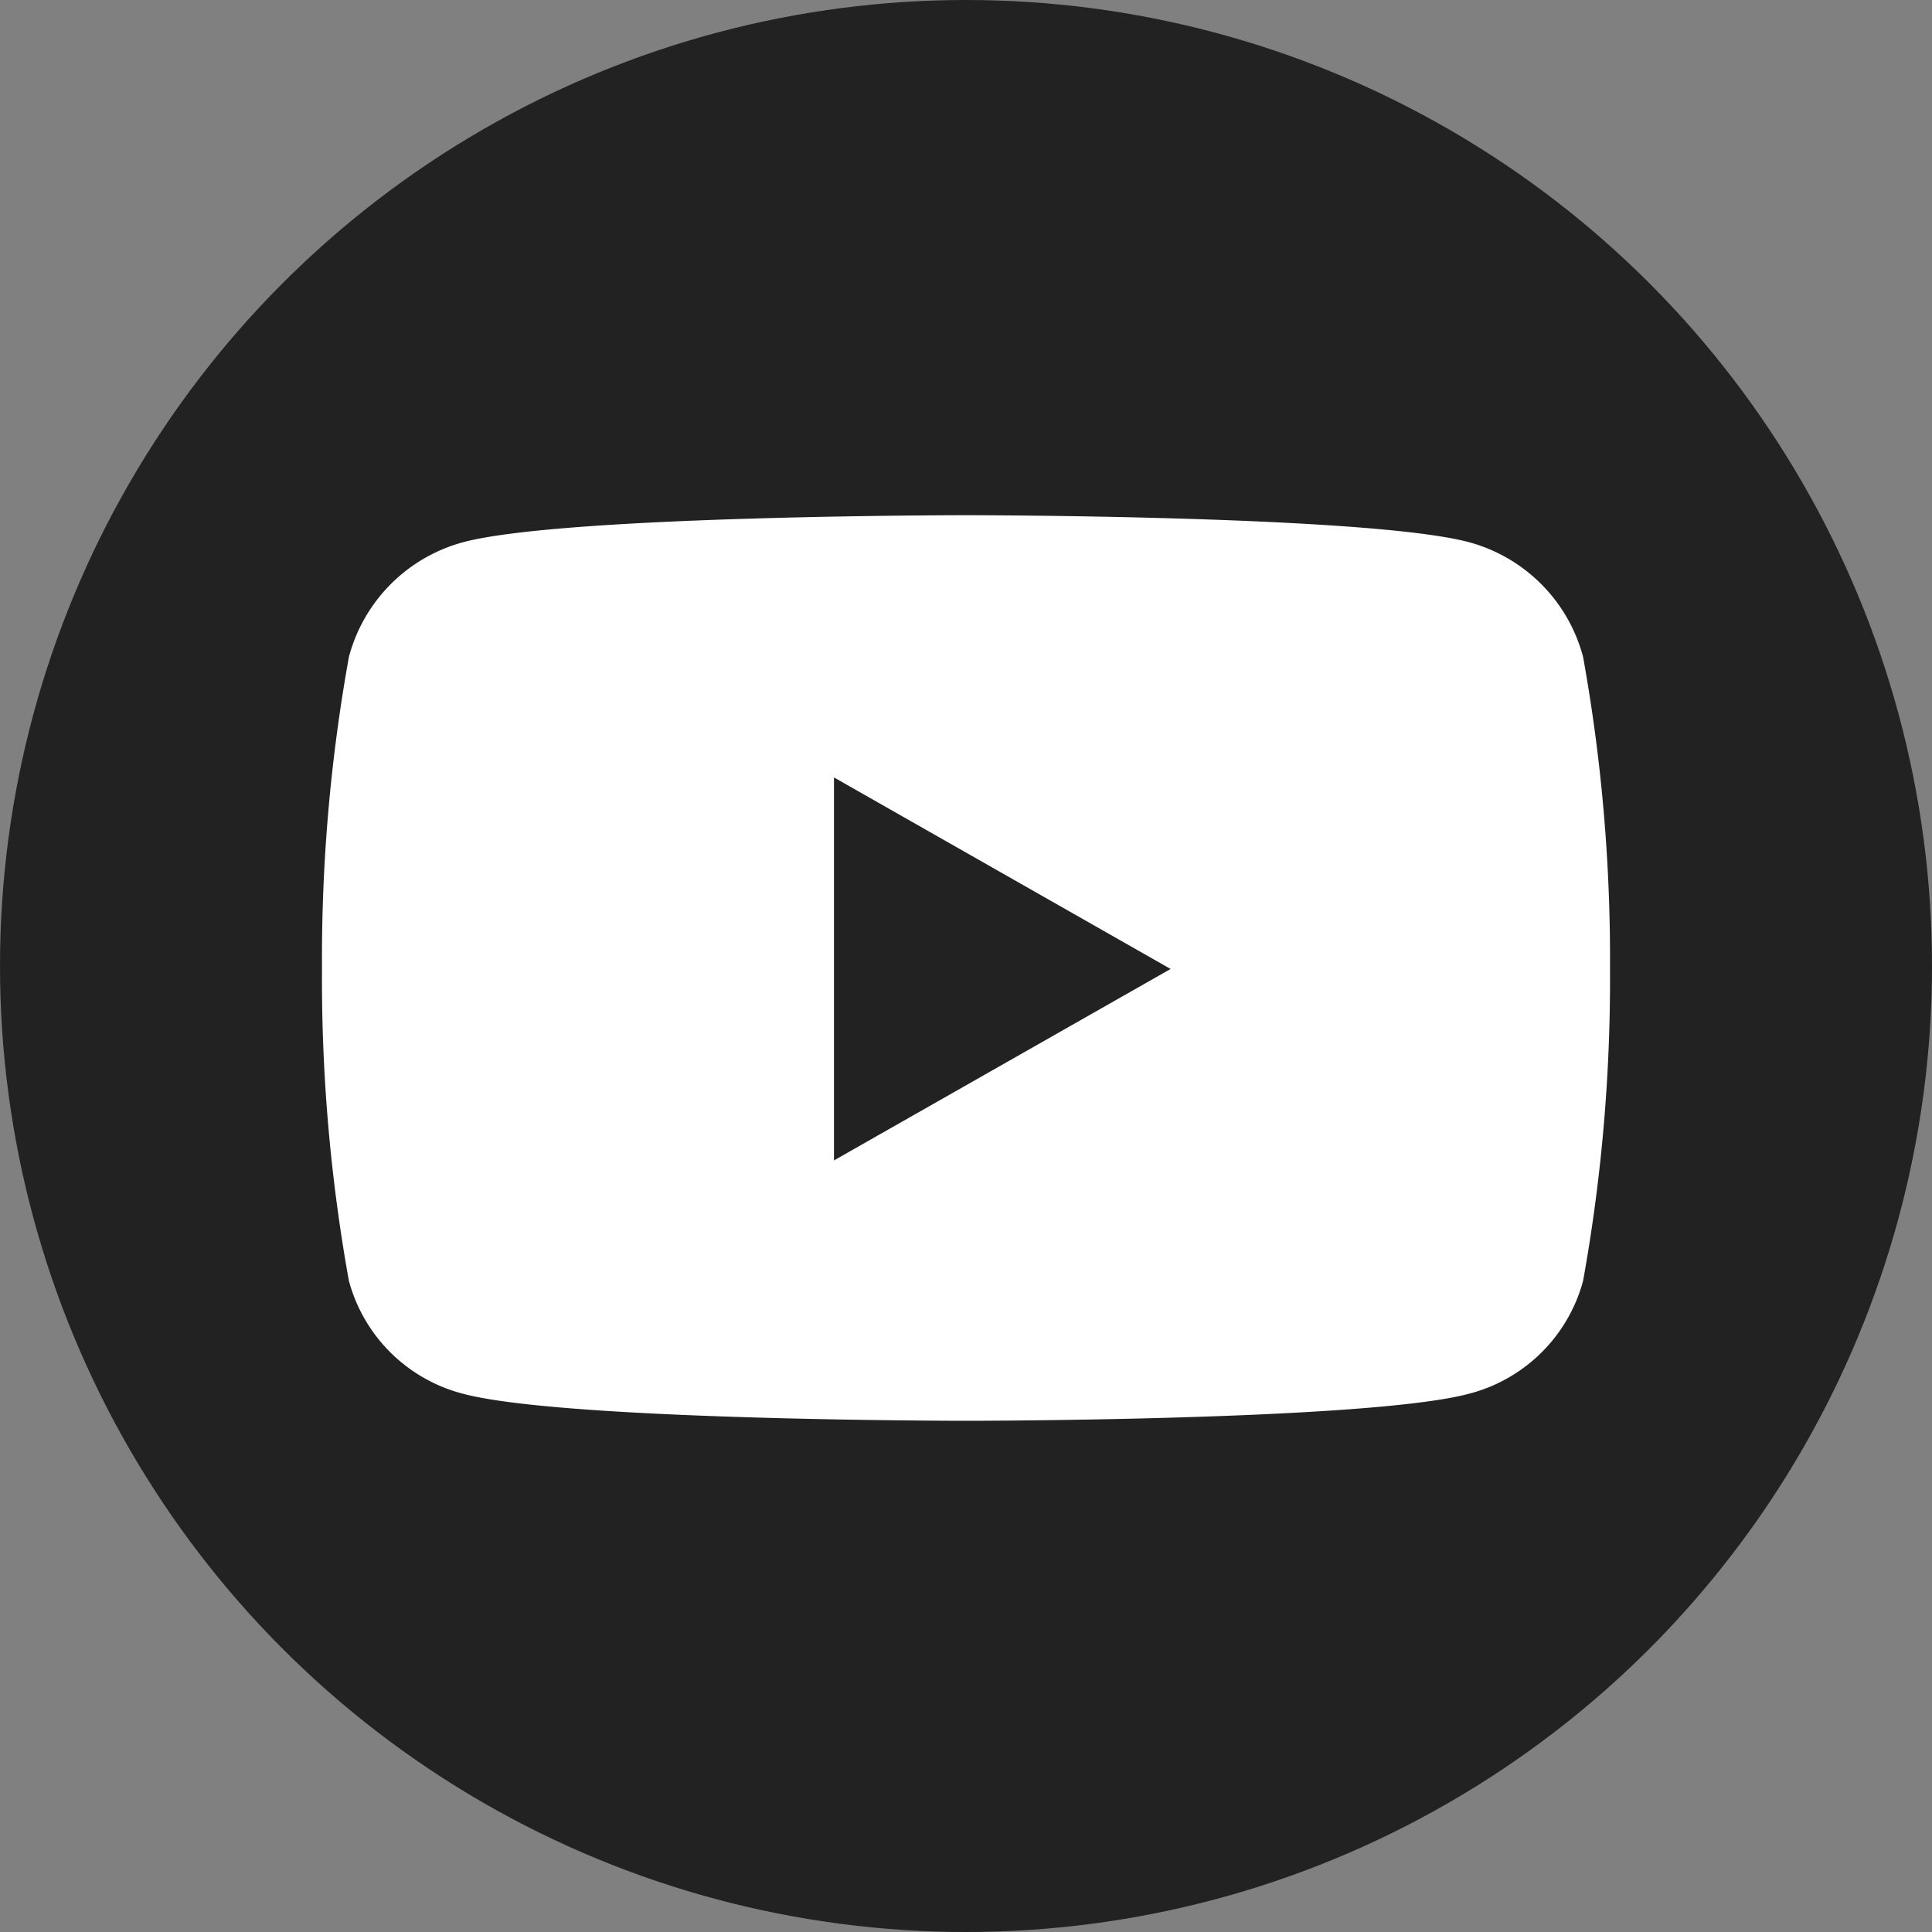
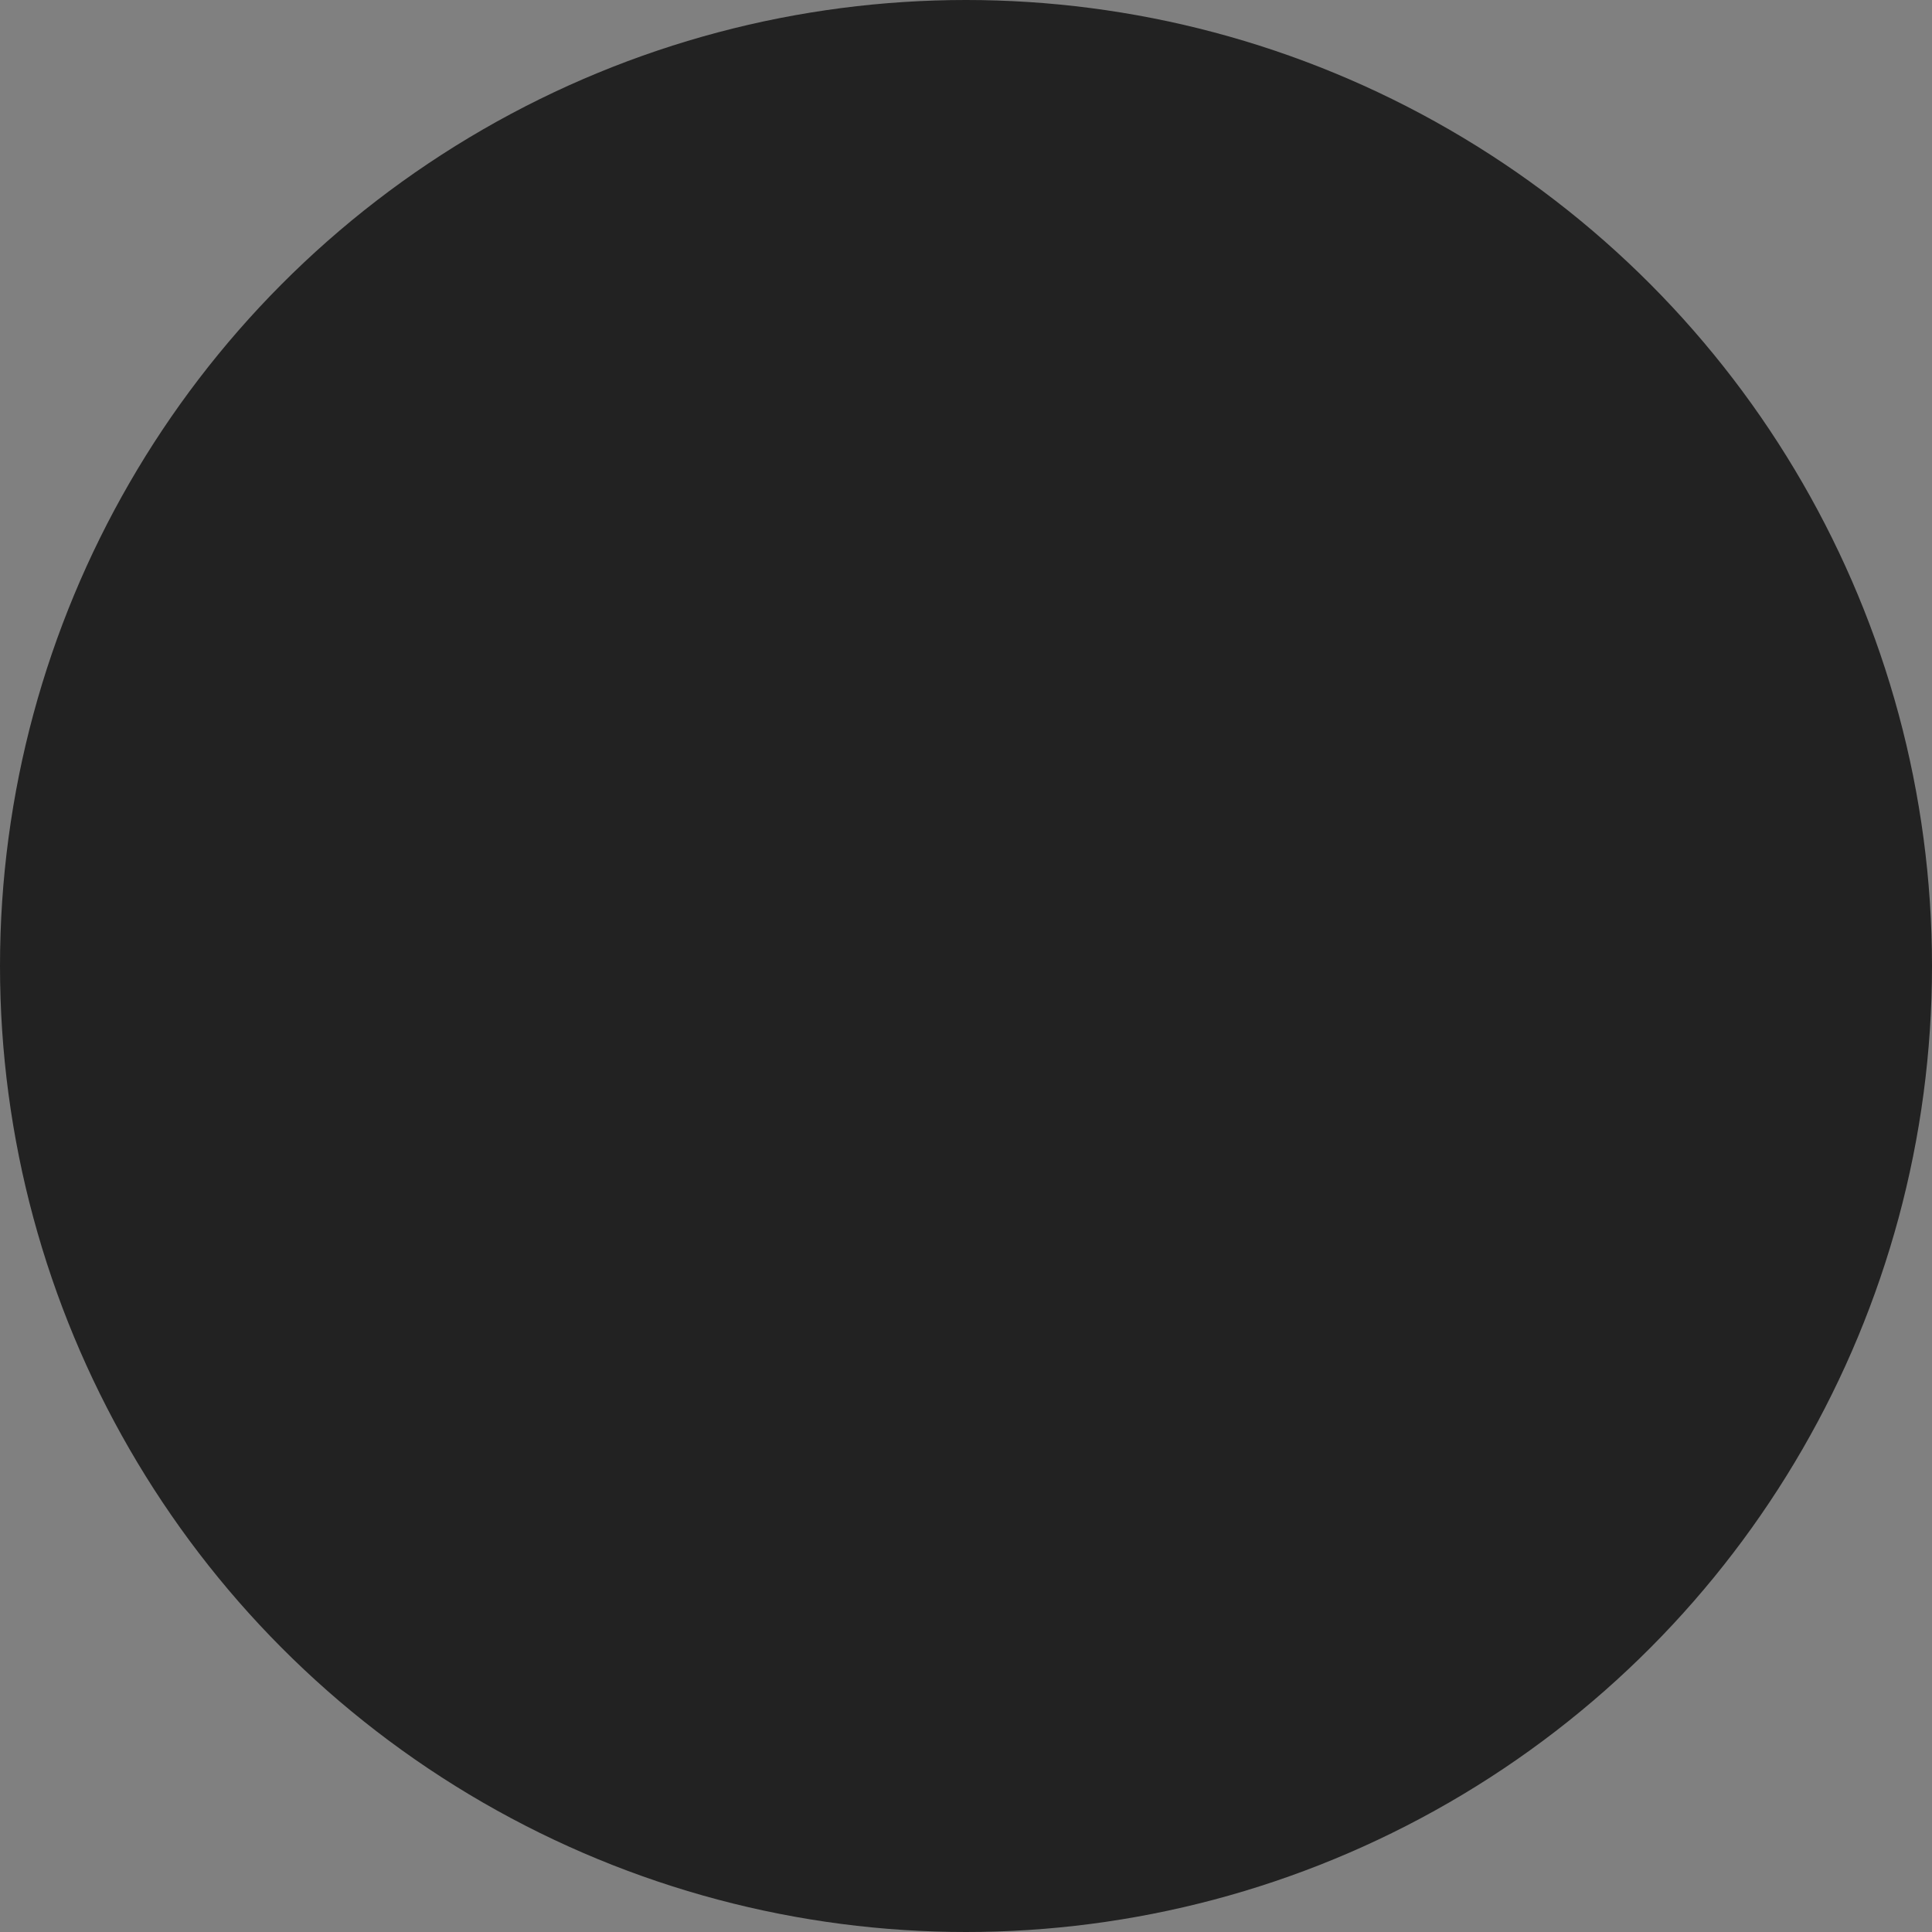
<svg xmlns="http://www.w3.org/2000/svg" width="30" height="30" viewBox="0 0 30 30">
  <rect x="0" y="0" width="30" height="30" fill="#808080" stroke="none" />
  <g id="グループ_713" data-name="グループ 713" transform="translate(-163 -523.25)">
    <circle id="楕円形_4" data-name="楕円形 4" cx="15" cy="15" r="15" transform="translate(163 523.25)" fill="#222" />
-     <path id="Icon_awesome-youtube" data-name="Icon awesome-youtube" d="M20.632,6.7a2.513,2.513,0,0,0-1.768-1.78C17.3,4.5,11.05,4.5,11.05,4.5s-6.254,0-7.814.421A2.513,2.513,0,0,0,1.468,6.7a26.362,26.362,0,0,0-.418,4.845,26.362,26.362,0,0,0,.418,4.845,2.476,2.476,0,0,0,1.768,1.751c1.56.421,7.814.421,7.814.421s6.254,0,7.814-.421a2.476,2.476,0,0,0,1.768-1.751,26.363,26.363,0,0,0,.418-4.845A26.363,26.363,0,0,0,20.632,6.7ZM9,14.519V8.572l5.227,2.974L9,14.519Z" transform="translate(166.95 526.75)" fill="#fff" />
  </g>
</svg>